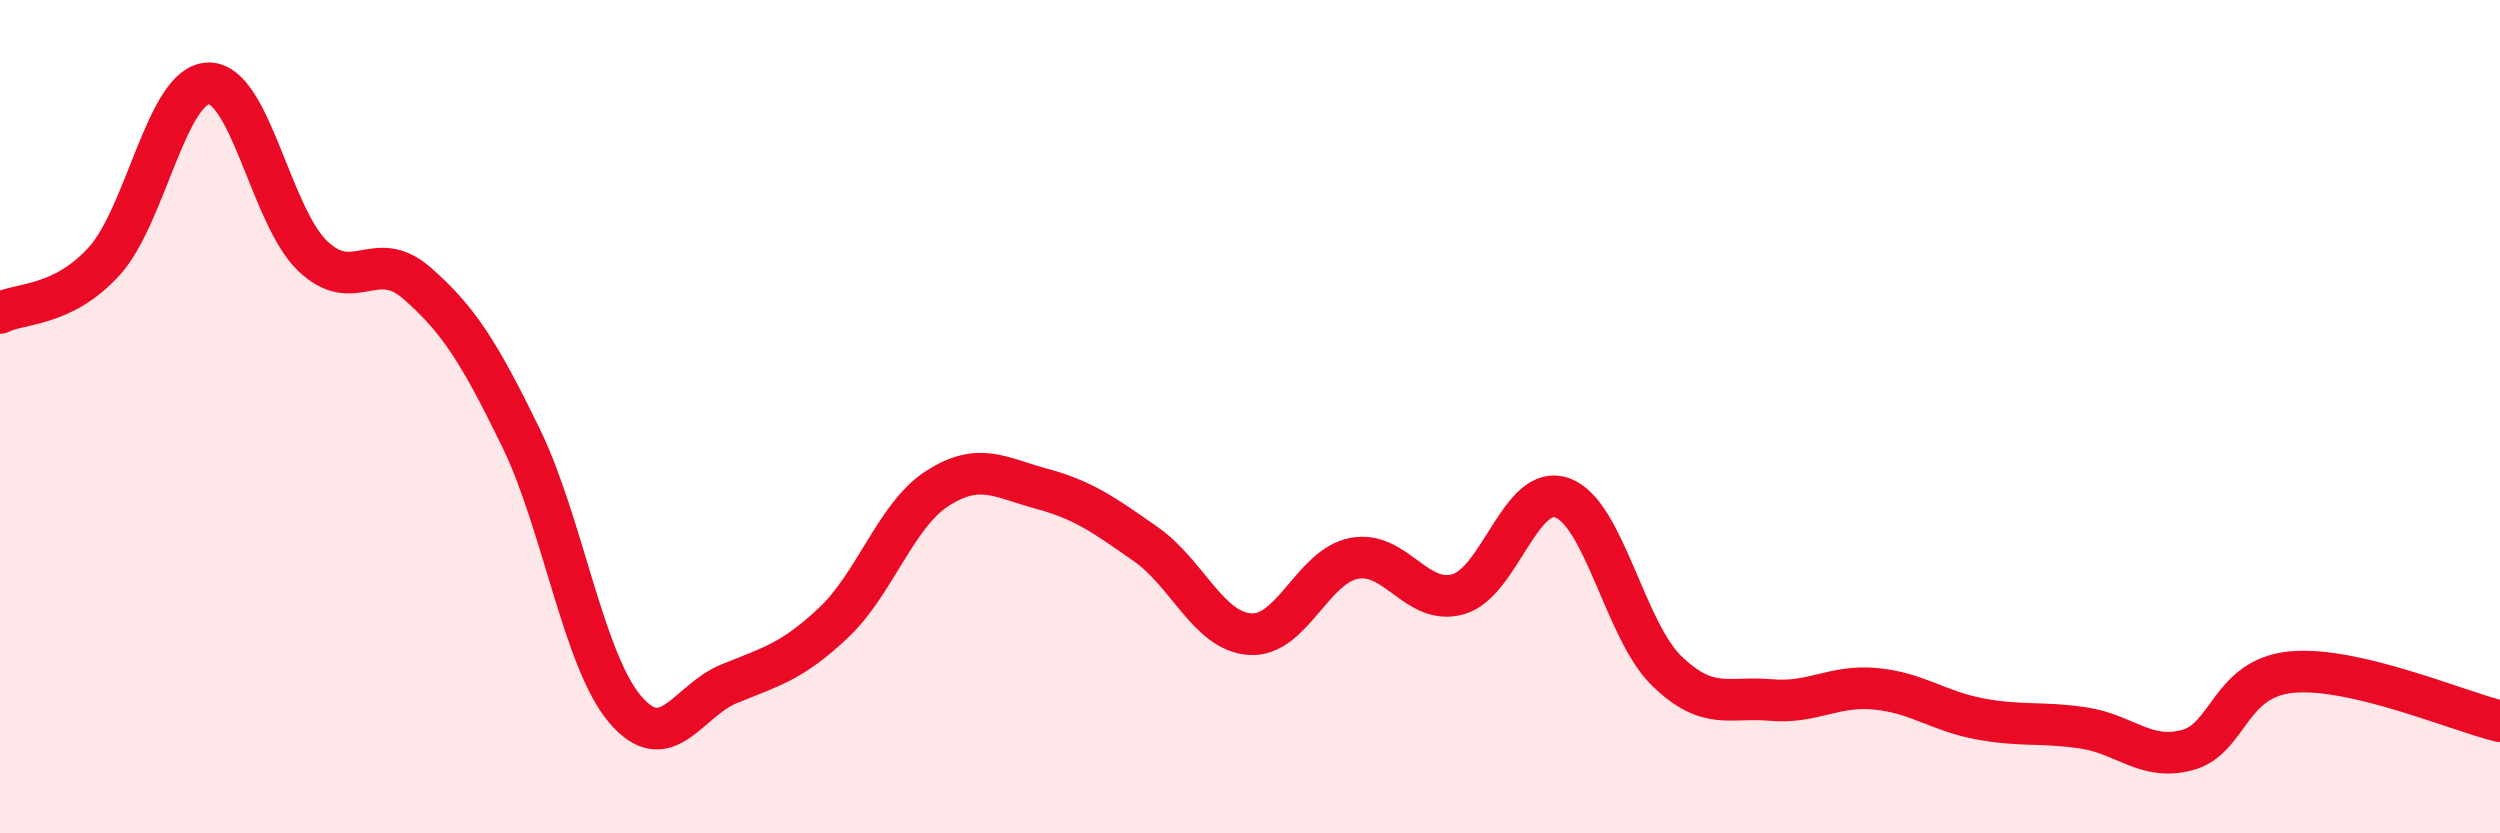
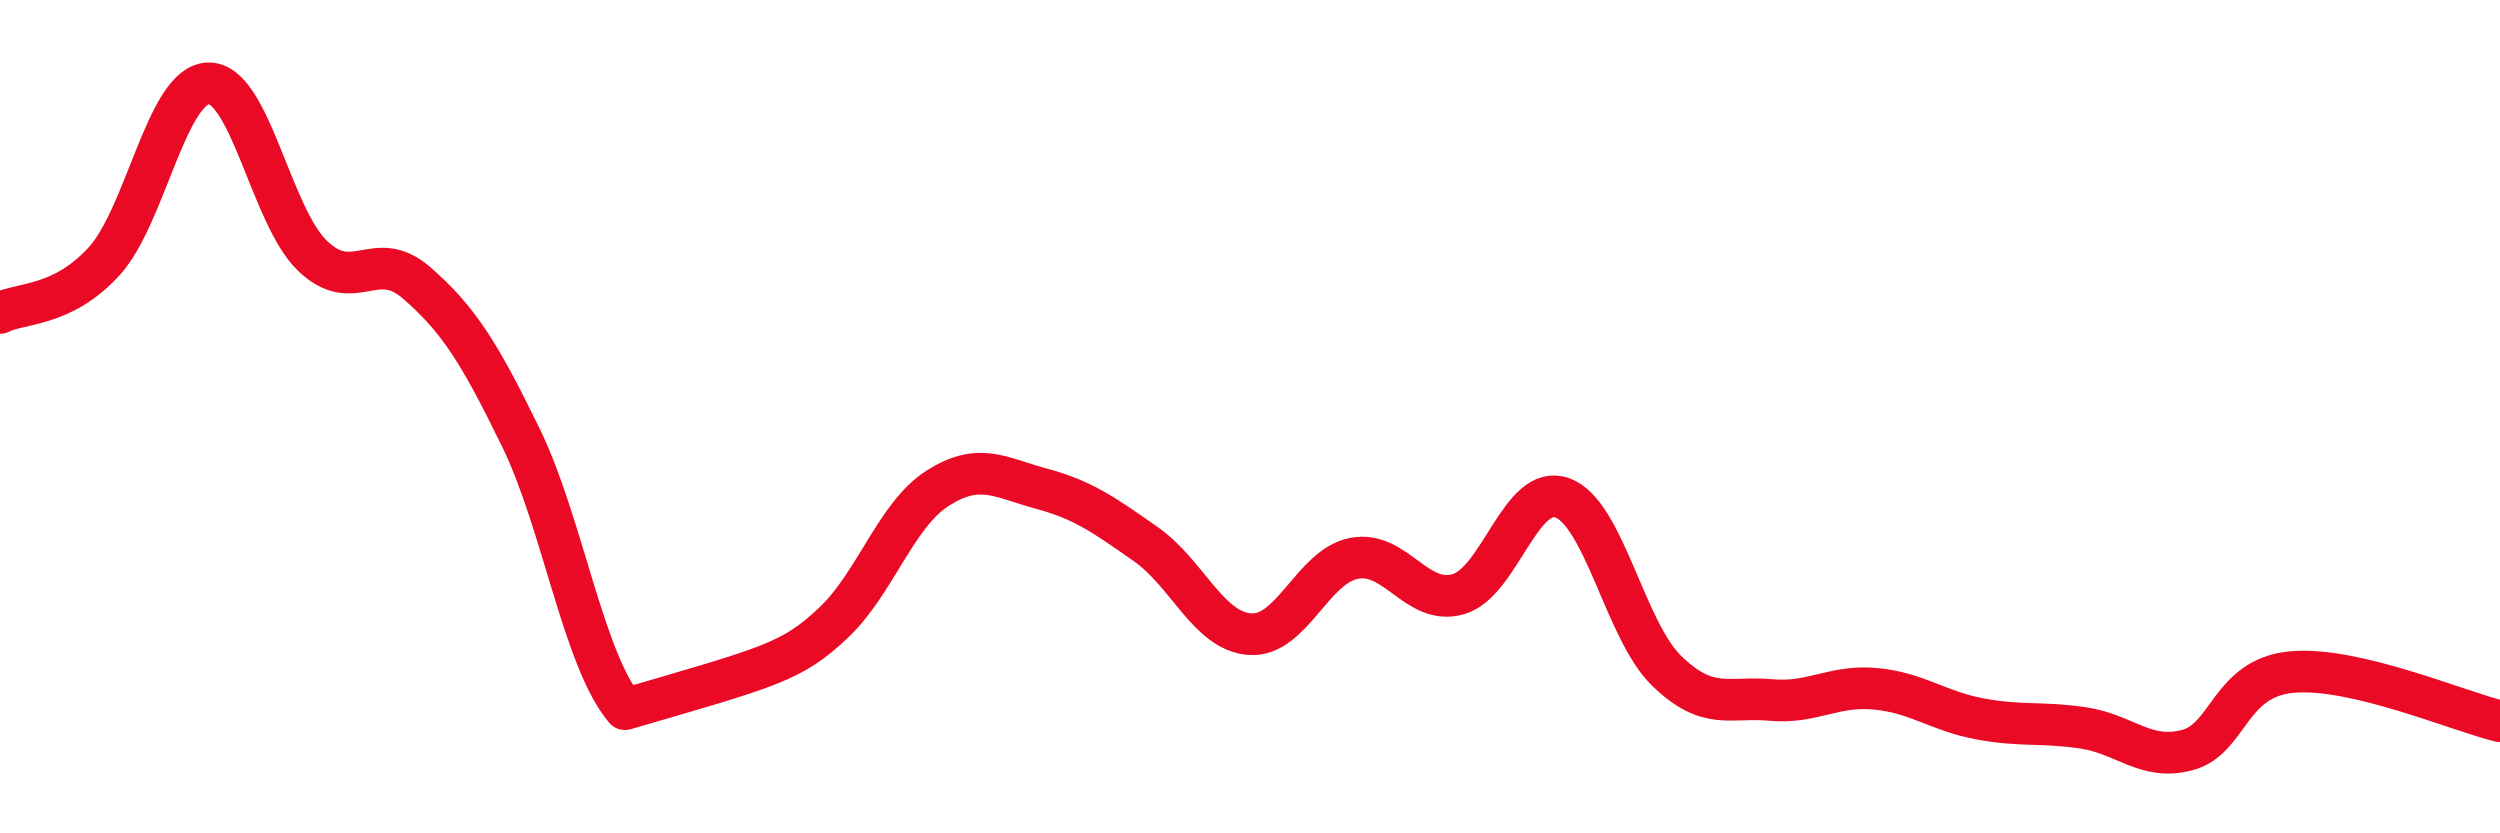
<svg xmlns="http://www.w3.org/2000/svg" width="60" height="20" viewBox="0 0 60 20">
-   <path d="M 0,7.51 C 0.5,7.26 1.5,7.37 2.5,6.27 C 3.5,5.17 4,2.03 5,2 C 6,1.97 6.5,5.18 7.5,6.14 C 8.5,7.1 9,5.92 10,6.79 C 11,7.66 11.5,8.45 12.5,10.5 C 13.5,12.55 14,15.84 15,17.02 C 16,18.2 16.5,16.82 17.5,16.41 C 18.5,16 19,15.89 20,14.95 C 21,14.01 21.5,12.36 22.5,11.72 C 23.5,11.08 24,11.46 25,11.73 C 26,12 26.5,12.36 27.5,13.06 C 28.5,13.76 29,15.15 30,15.22 C 31,15.29 31.5,13.59 32.5,13.4 C 33.5,13.21 34,14.55 35,14.26 C 36,13.97 36.5,11.58 37.5,11.95 C 38.5,12.32 39,15.13 40,16.1 C 41,17.07 41.5,16.71 42.5,16.8 C 43.5,16.89 44,16.44 45,16.53 C 46,16.62 46.5,17.06 47.5,17.25 C 48.5,17.44 49,17.32 50,17.47 C 51,17.62 51.5,18.27 52.5,18 C 53.5,17.73 53.5,16.27 55,16.13 C 56.5,15.99 59,17.07 60,17.31L60 20L0 20Z" fill="#EB0A25" opacity="0.1" stroke-linecap="round" stroke-linejoin="round" />
-   <path d="M 0,7.51 C 0.5,7.26 1.5,7.37 2.5,6.27 C 3.5,5.17 4,2.03 5,2 C 6,1.97 6.5,5.18 7.5,6.14 C 8.5,7.1 9,5.92 10,6.79 C 11,7.66 11.5,8.45 12.5,10.5 C 13.5,12.55 14,15.84 15,17.02 C 16,18.2 16.5,16.82 17.5,16.41 C 18.5,16 19,15.89 20,14.95 C 21,14.01 21.5,12.36 22.5,11.72 C 23.5,11.08 24,11.46 25,11.73 C 26,12 26.5,12.36 27.5,13.06 C 28.5,13.76 29,15.15 30,15.22 C 31,15.29 31.5,13.59 32.5,13.4 C 33.5,13.21 34,14.55 35,14.26 C 36,13.97 36.5,11.58 37.5,11.95 C 38.5,12.32 39,15.13 40,16.1 C 41,17.07 41.5,16.71 42.5,16.8 C 43.5,16.89 44,16.44 45,16.53 C 46,16.62 46.5,17.06 47.5,17.25 C 48.5,17.44 49,17.32 50,17.47 C 51,17.62 51.5,18.27 52.5,18 C 53.5,17.73 53.5,16.27 55,16.13 C 56.5,15.99 59,17.07 60,17.31" stroke="#EB0A25" stroke-width="1" fill="none" stroke-linecap="round" stroke-linejoin="round" />
+   <path d="M 0,7.51 C 0.5,7.26 1.5,7.37 2.5,6.27 C 3.5,5.17 4,2.03 5,2 C 6,1.97 6.5,5.18 7.5,6.14 C 8.5,7.1 9,5.92 10,6.79 C 11,7.66 11.5,8.45 12.5,10.5 C 13.5,12.55 14,15.84 15,17.02 C 18.5,16 19,15.89 20,14.95 C 21,14.01 21.5,12.36 22.5,11.72 C 23.5,11.08 24,11.46 25,11.73 C 26,12 26.5,12.36 27.5,13.06 C 28.5,13.76 29,15.15 30,15.22 C 31,15.29 31.5,13.59 32.5,13.4 C 33.5,13.21 34,14.55 35,14.26 C 36,13.97 36.5,11.58 37.5,11.95 C 38.5,12.32 39,15.13 40,16.1 C 41,17.07 41.5,16.71 42.5,16.8 C 43.5,16.89 44,16.44 45,16.53 C 46,16.62 46.5,17.06 47.5,17.25 C 48.5,17.44 49,17.32 50,17.47 C 51,17.62 51.5,18.27 52.5,18 C 53.5,17.73 53.5,16.27 55,16.13 C 56.5,15.99 59,17.07 60,17.31" stroke="#EB0A25" stroke-width="1" fill="none" stroke-linecap="round" stroke-linejoin="round" />
</svg>